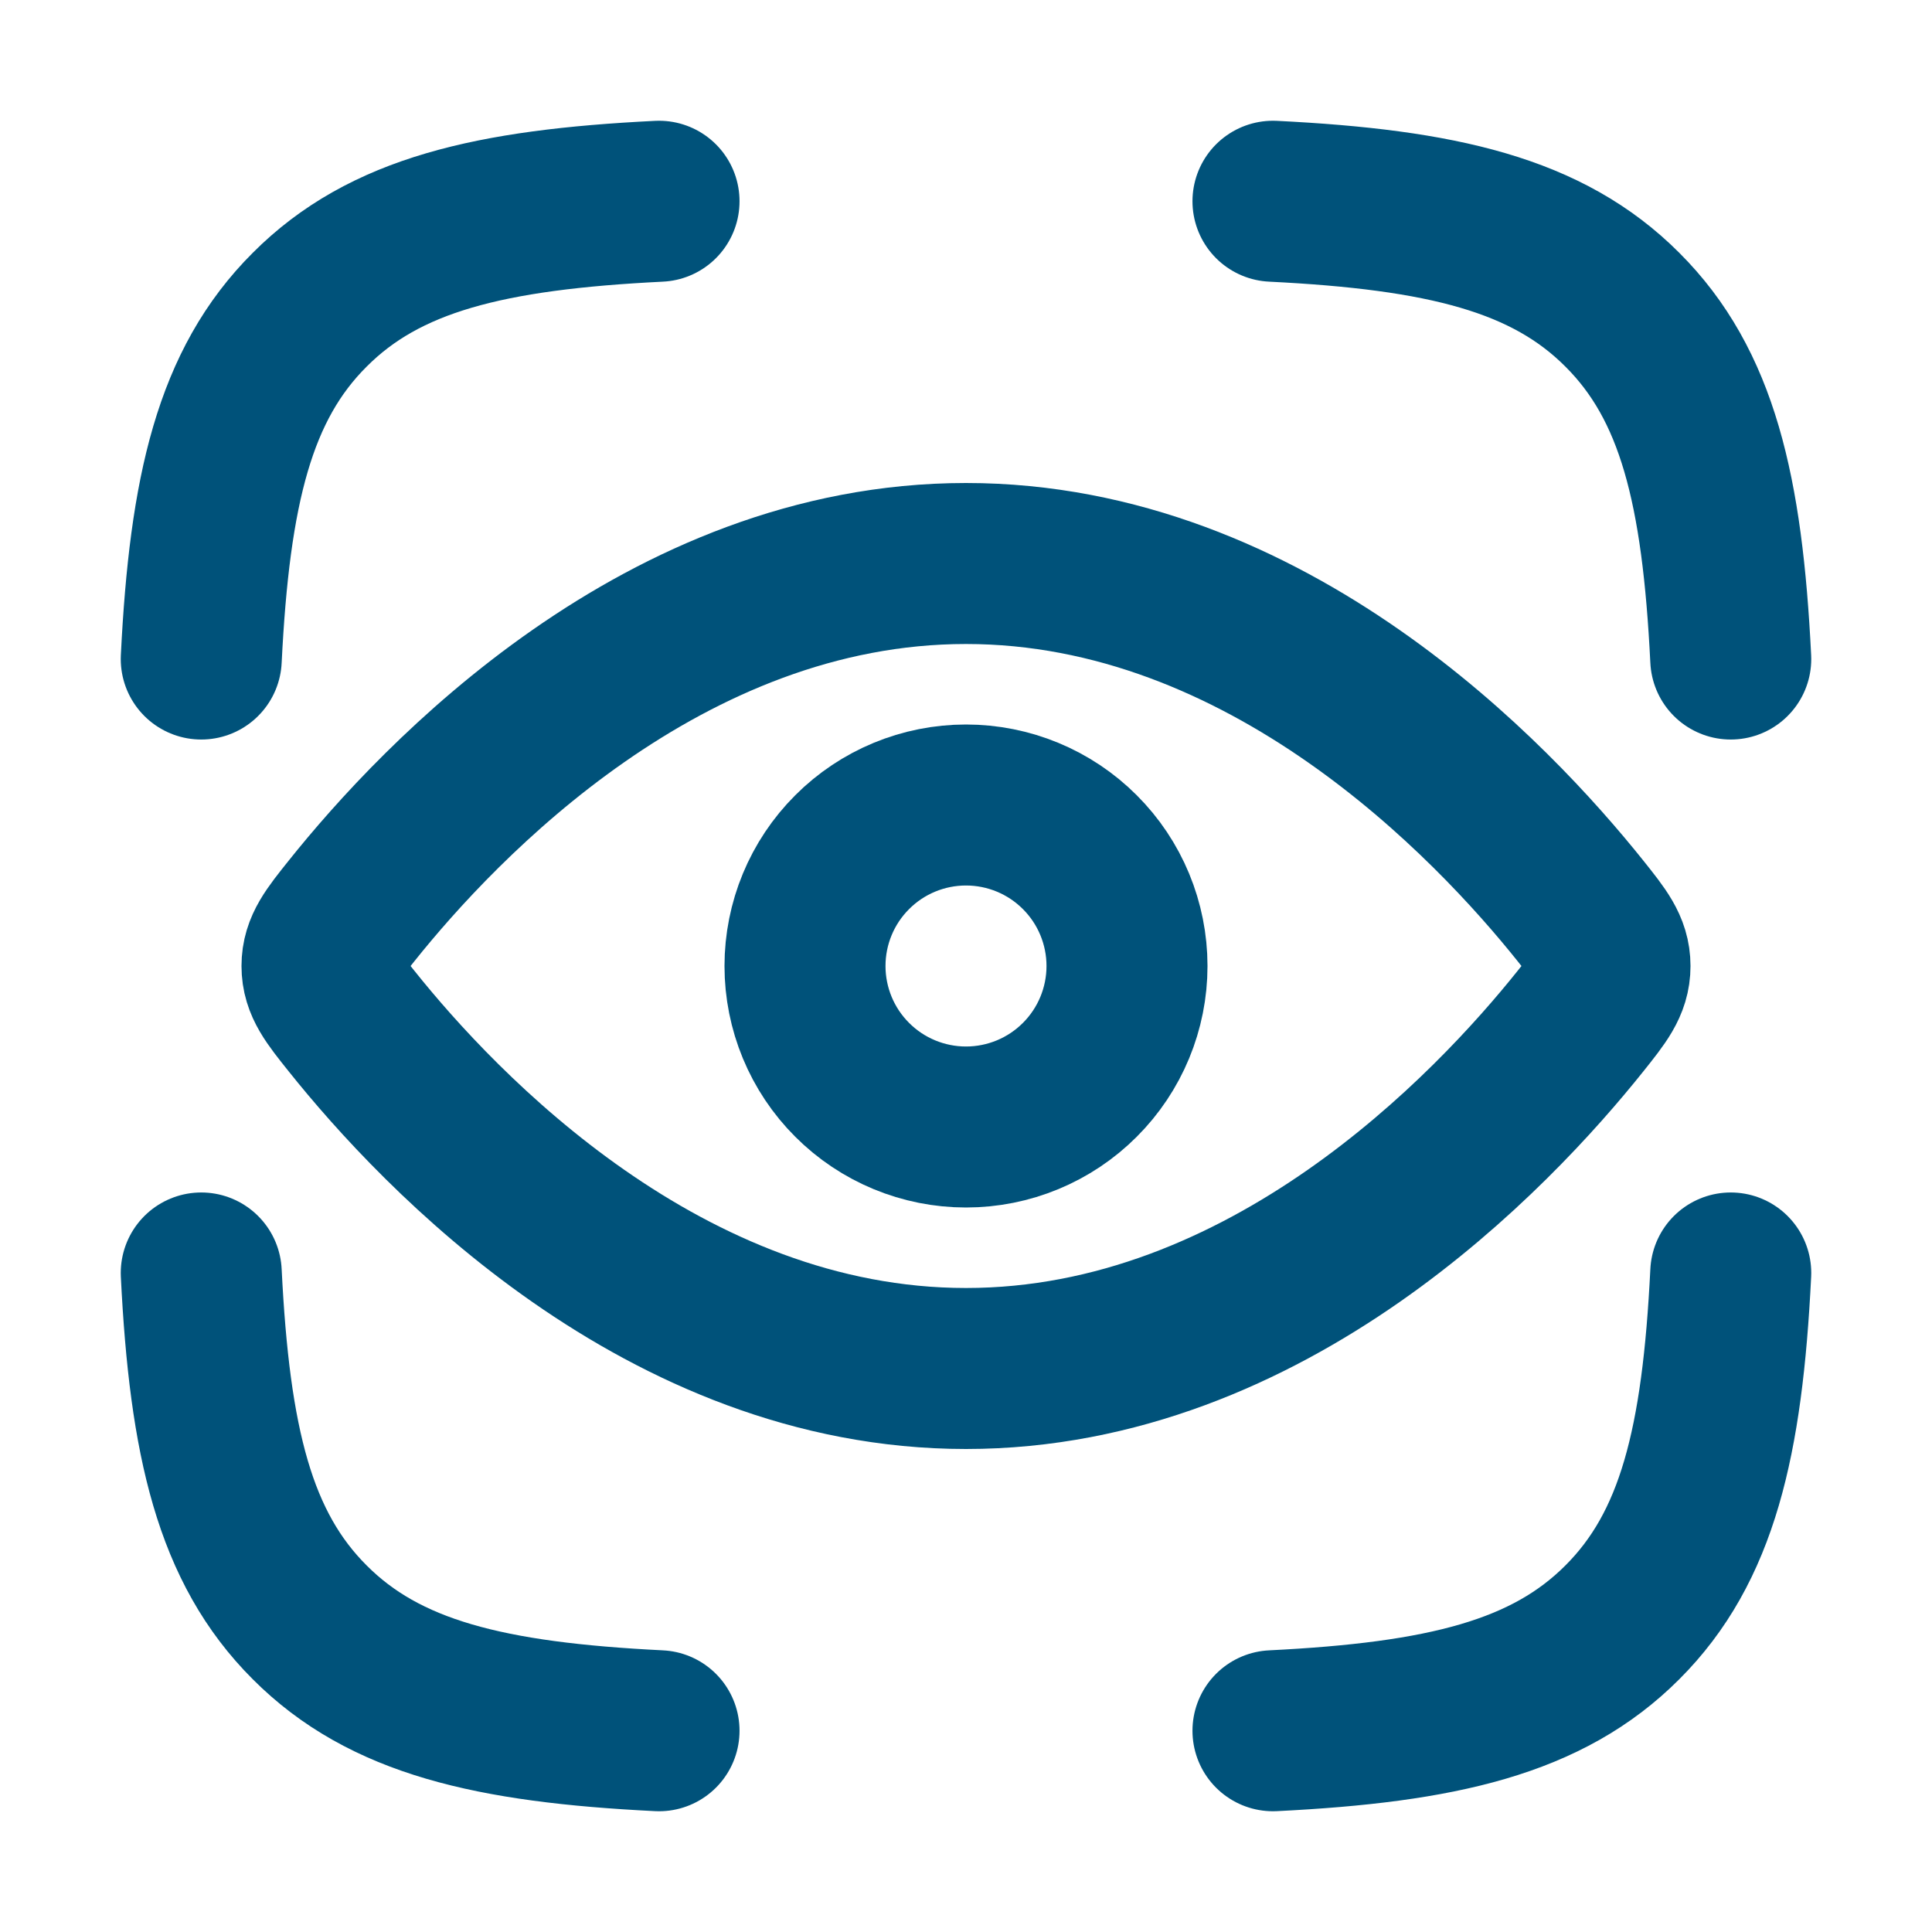
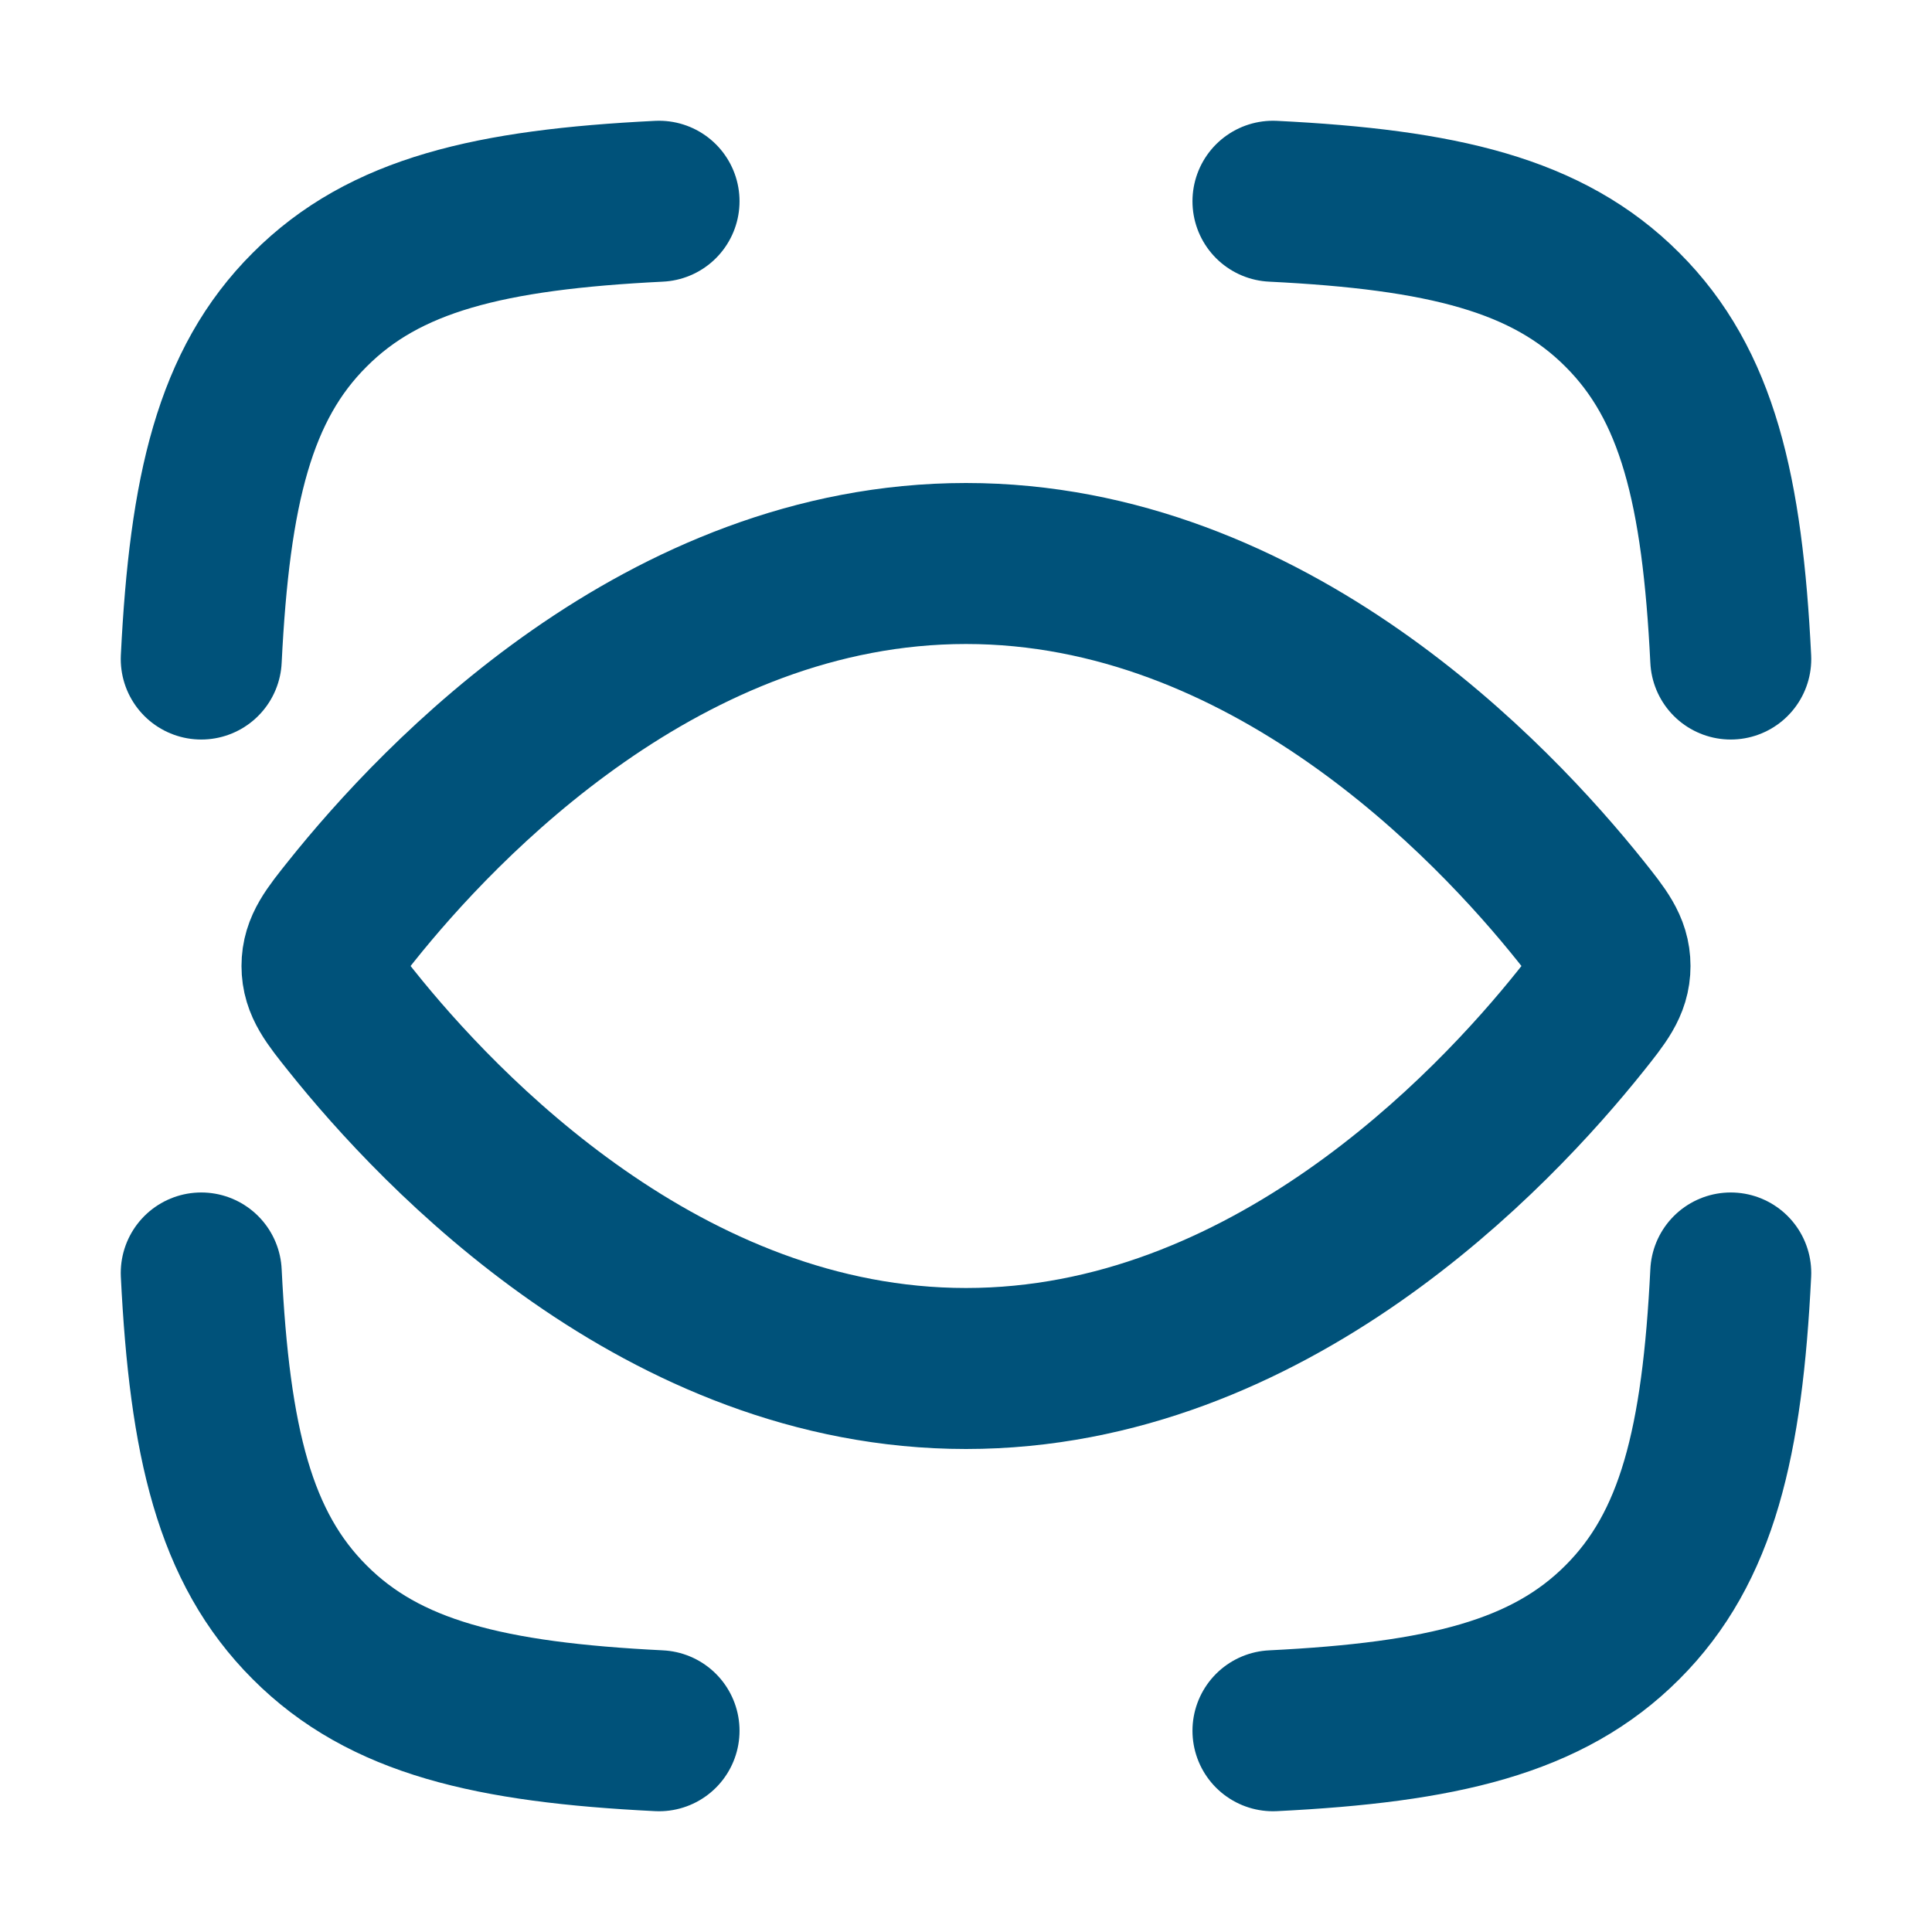
<svg xmlns="http://www.w3.org/2000/svg" width="36" height="36" viewBox="0 0 36 36" fill="none">
  <path d="M3.75 12.28C3.906 9.13 4.372 7.165 5.771 5.771C7.165 4.372 9.13 3.906 12.28 3.75M32.25 12.28C32.094 9.13 31.628 7.165 30.23 5.771C28.834 4.372 26.869 3.906 23.72 3.75M23.72 32.25C26.869 32.094 28.834 31.628 30.23 30.23C31.628 28.834 32.094 26.869 32.25 23.72M12.28 32.25C9.13 32.094 7.165 31.628 5.771 30.23C4.372 28.834 3.906 26.869 3.75 23.72M29.453 16.977C29.817 17.433 30 17.663 30 18C30 18.337 29.817 18.567 29.453 19.023C27.813 21.075 23.627 25.5 18 25.5C12.373 25.5 8.187 21.075 6.548 19.023C6.183 18.567 6 18.337 6 18C6 17.663 6.183 17.433 6.548 16.977C8.187 14.925 12.373 10.5 18 10.5C23.627 10.5 27.813 14.925 29.453 16.977Z" stroke="#00527A" stroke-width="3" stroke-linecap="round" stroke-linejoin="round" />
-   <path d="M21 18C21 17.204 20.684 16.441 20.121 15.879C19.559 15.316 18.796 15 18 15C17.204 15 16.441 15.316 15.879 15.879C15.316 16.441 15 17.204 15 18C15 18.796 15.316 19.559 15.879 20.121C16.441 20.684 17.204 21 18 21C18.796 21 19.559 20.684 20.121 20.121C20.684 19.559 21 18.796 21 18Z" stroke="#00527A" stroke-width="3" stroke-linecap="round" stroke-linejoin="round" />
</svg>